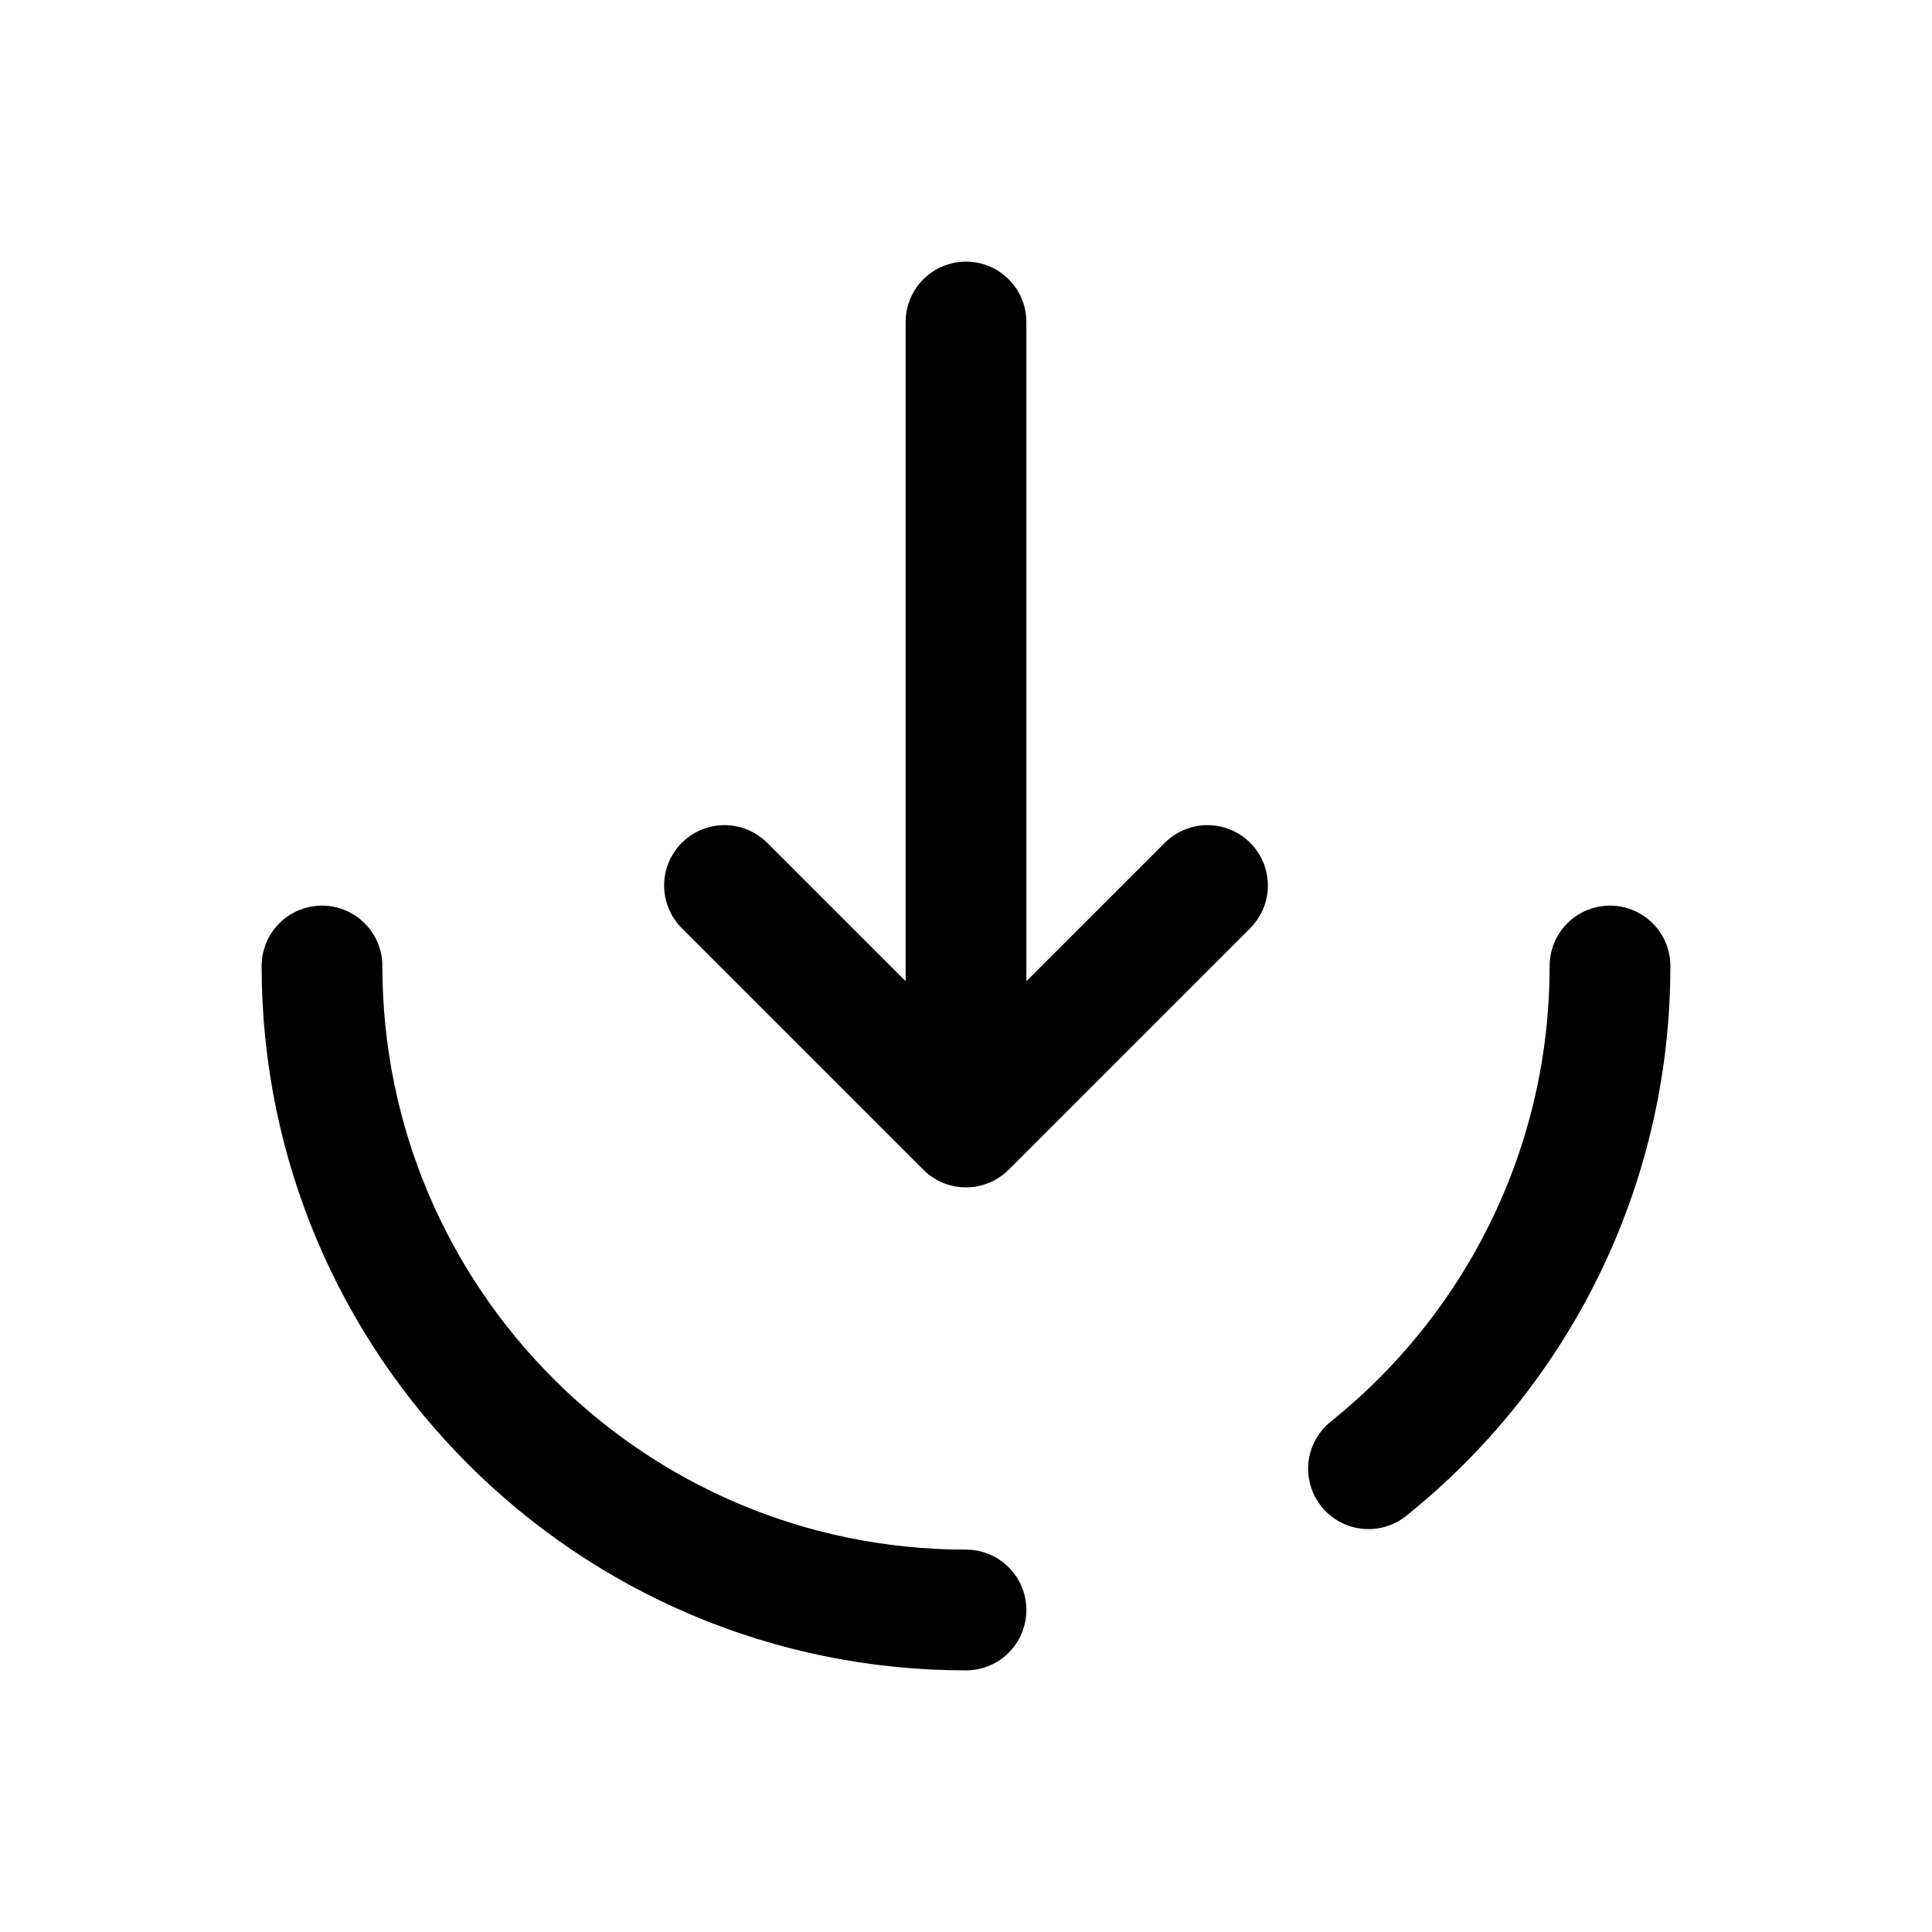
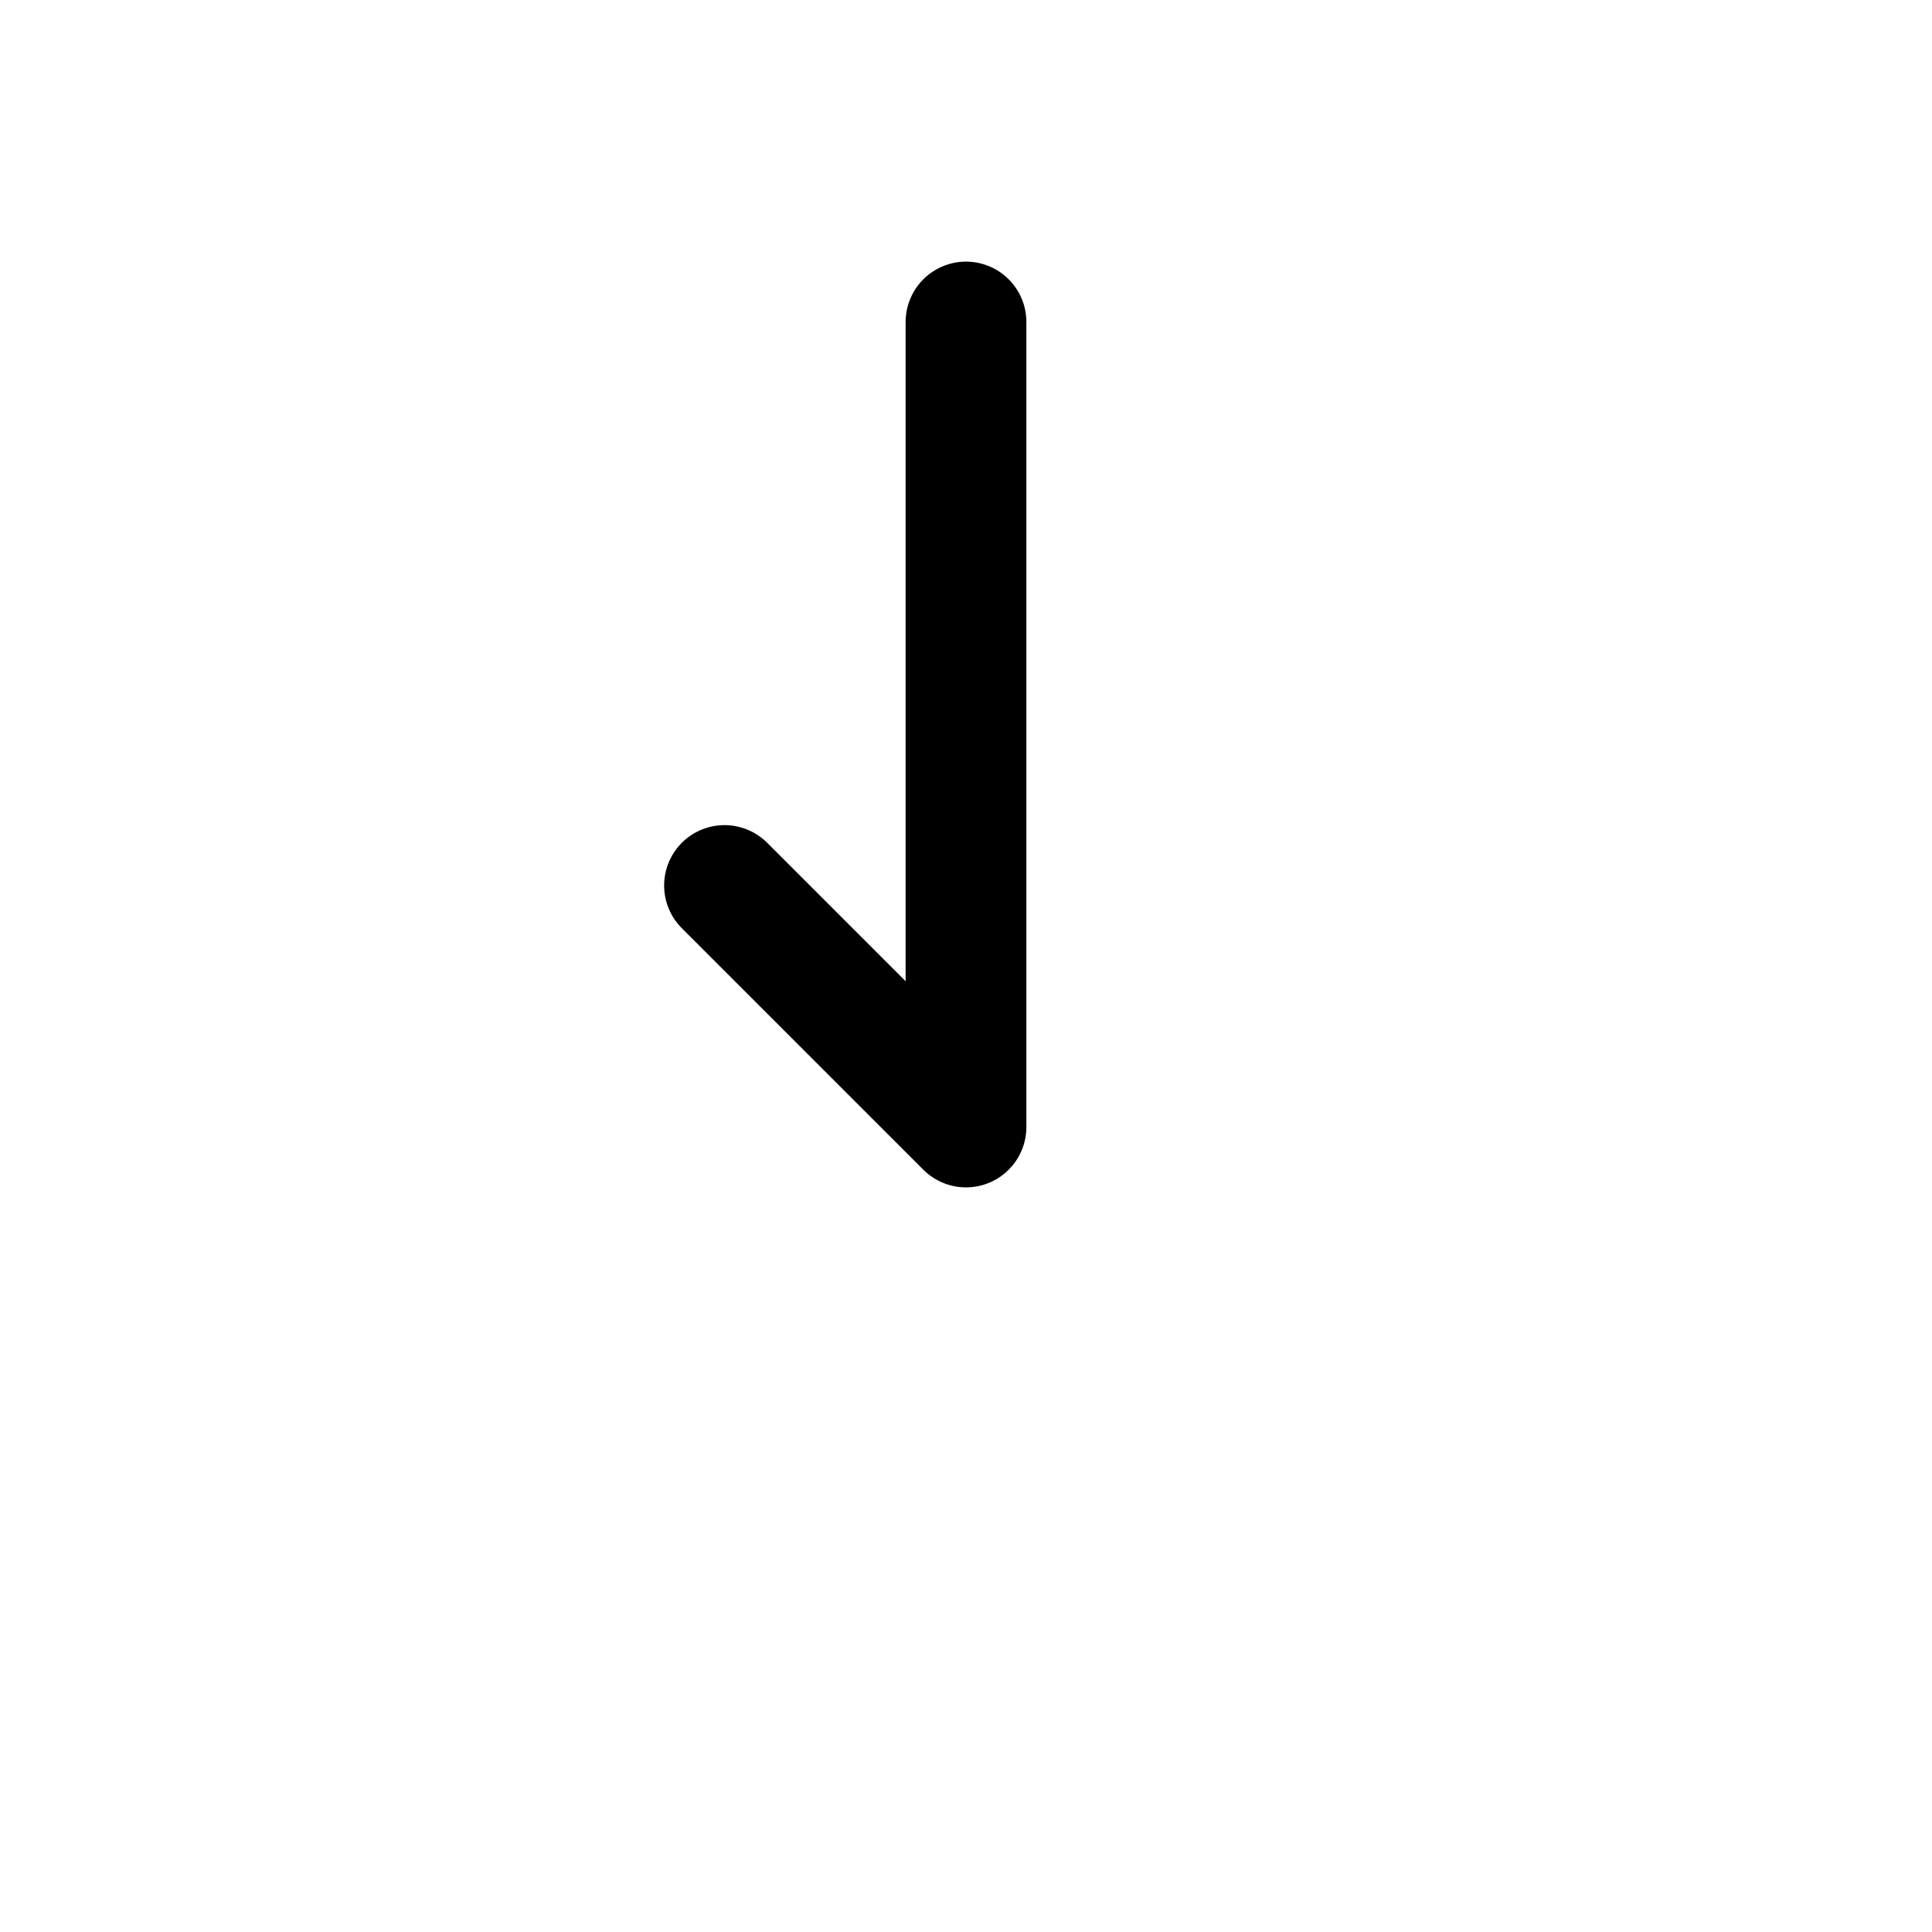
<svg xmlns="http://www.w3.org/2000/svg" width="24" height="24" viewBox="0 0 24 24" fill="none">
-   <path d="M12 4L12 14M12 14L15 11M12 14L9 11" stroke="black" stroke-width="1.5" stroke-linecap="round" stroke-linejoin="round" />
-   <path d="M12 20C7.582 20 4 16.418 4 12M20 12C20 14.526 18.829 16.779 17 18.245" stroke="black" stroke-width="1.5" stroke-linecap="round" />
+   <path d="M12 4L12 14M12 14M12 14L9 11" stroke="black" stroke-width="1.5" stroke-linecap="round" stroke-linejoin="round" />
</svg>